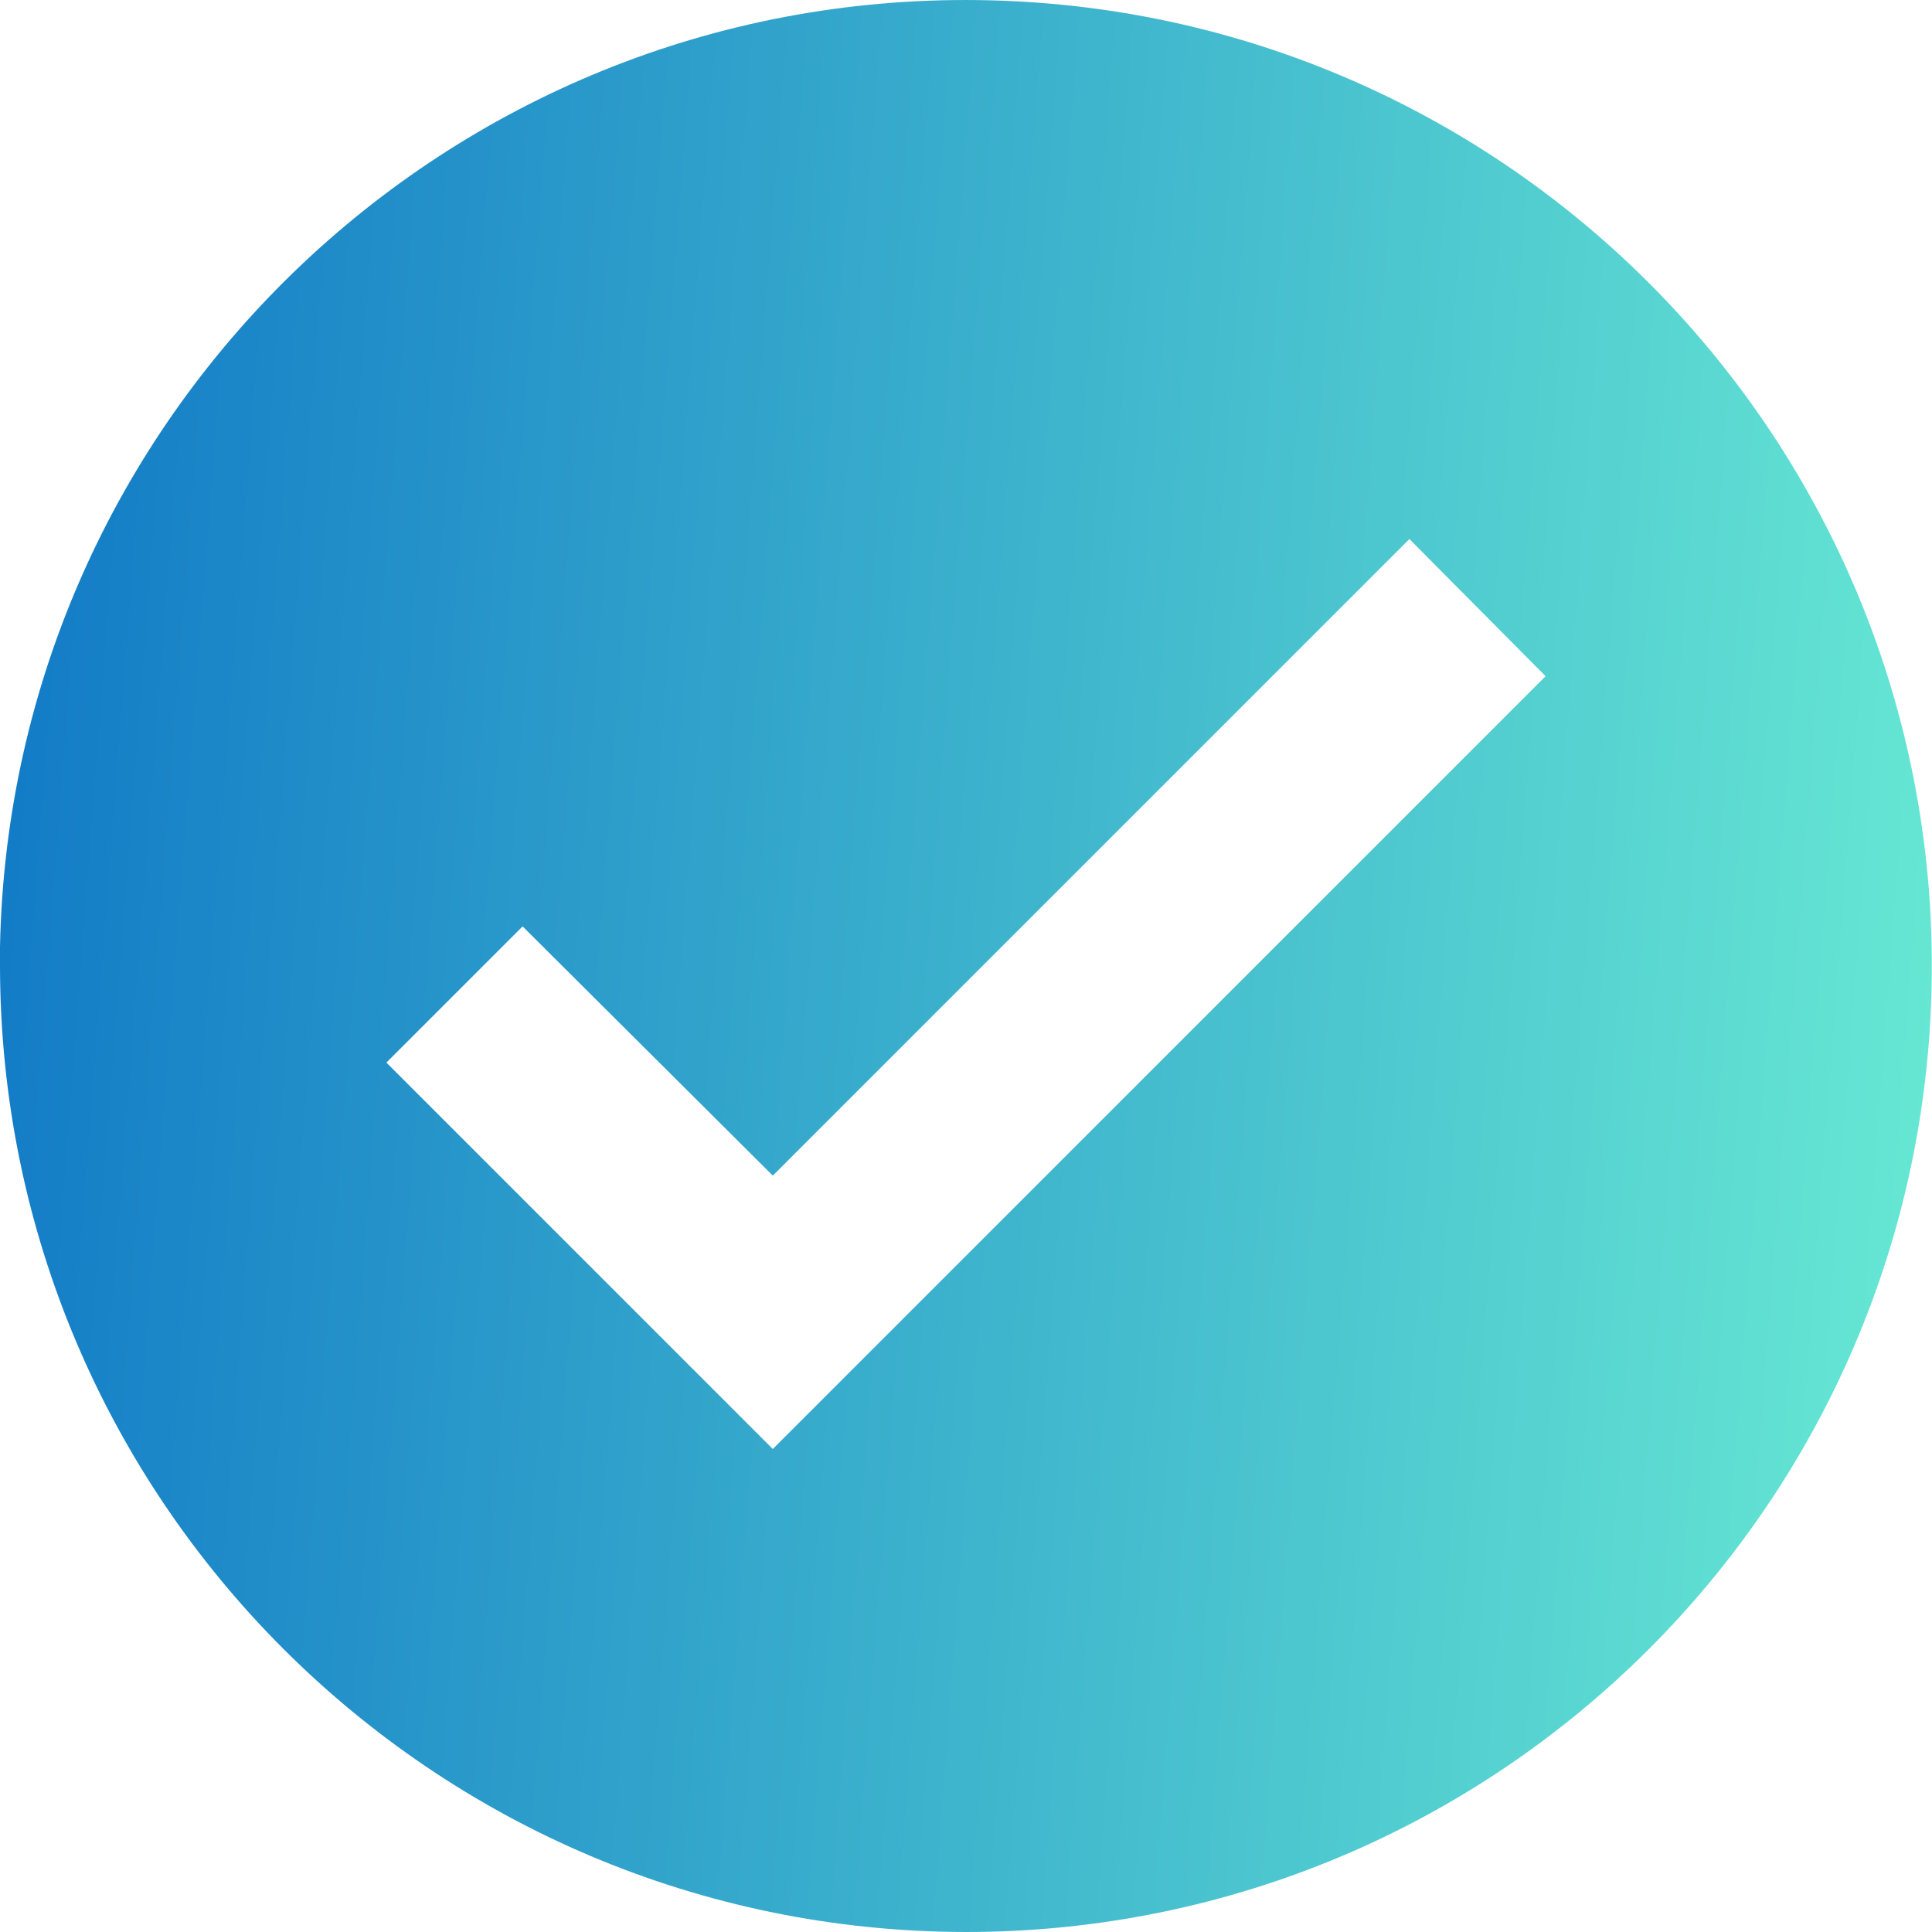
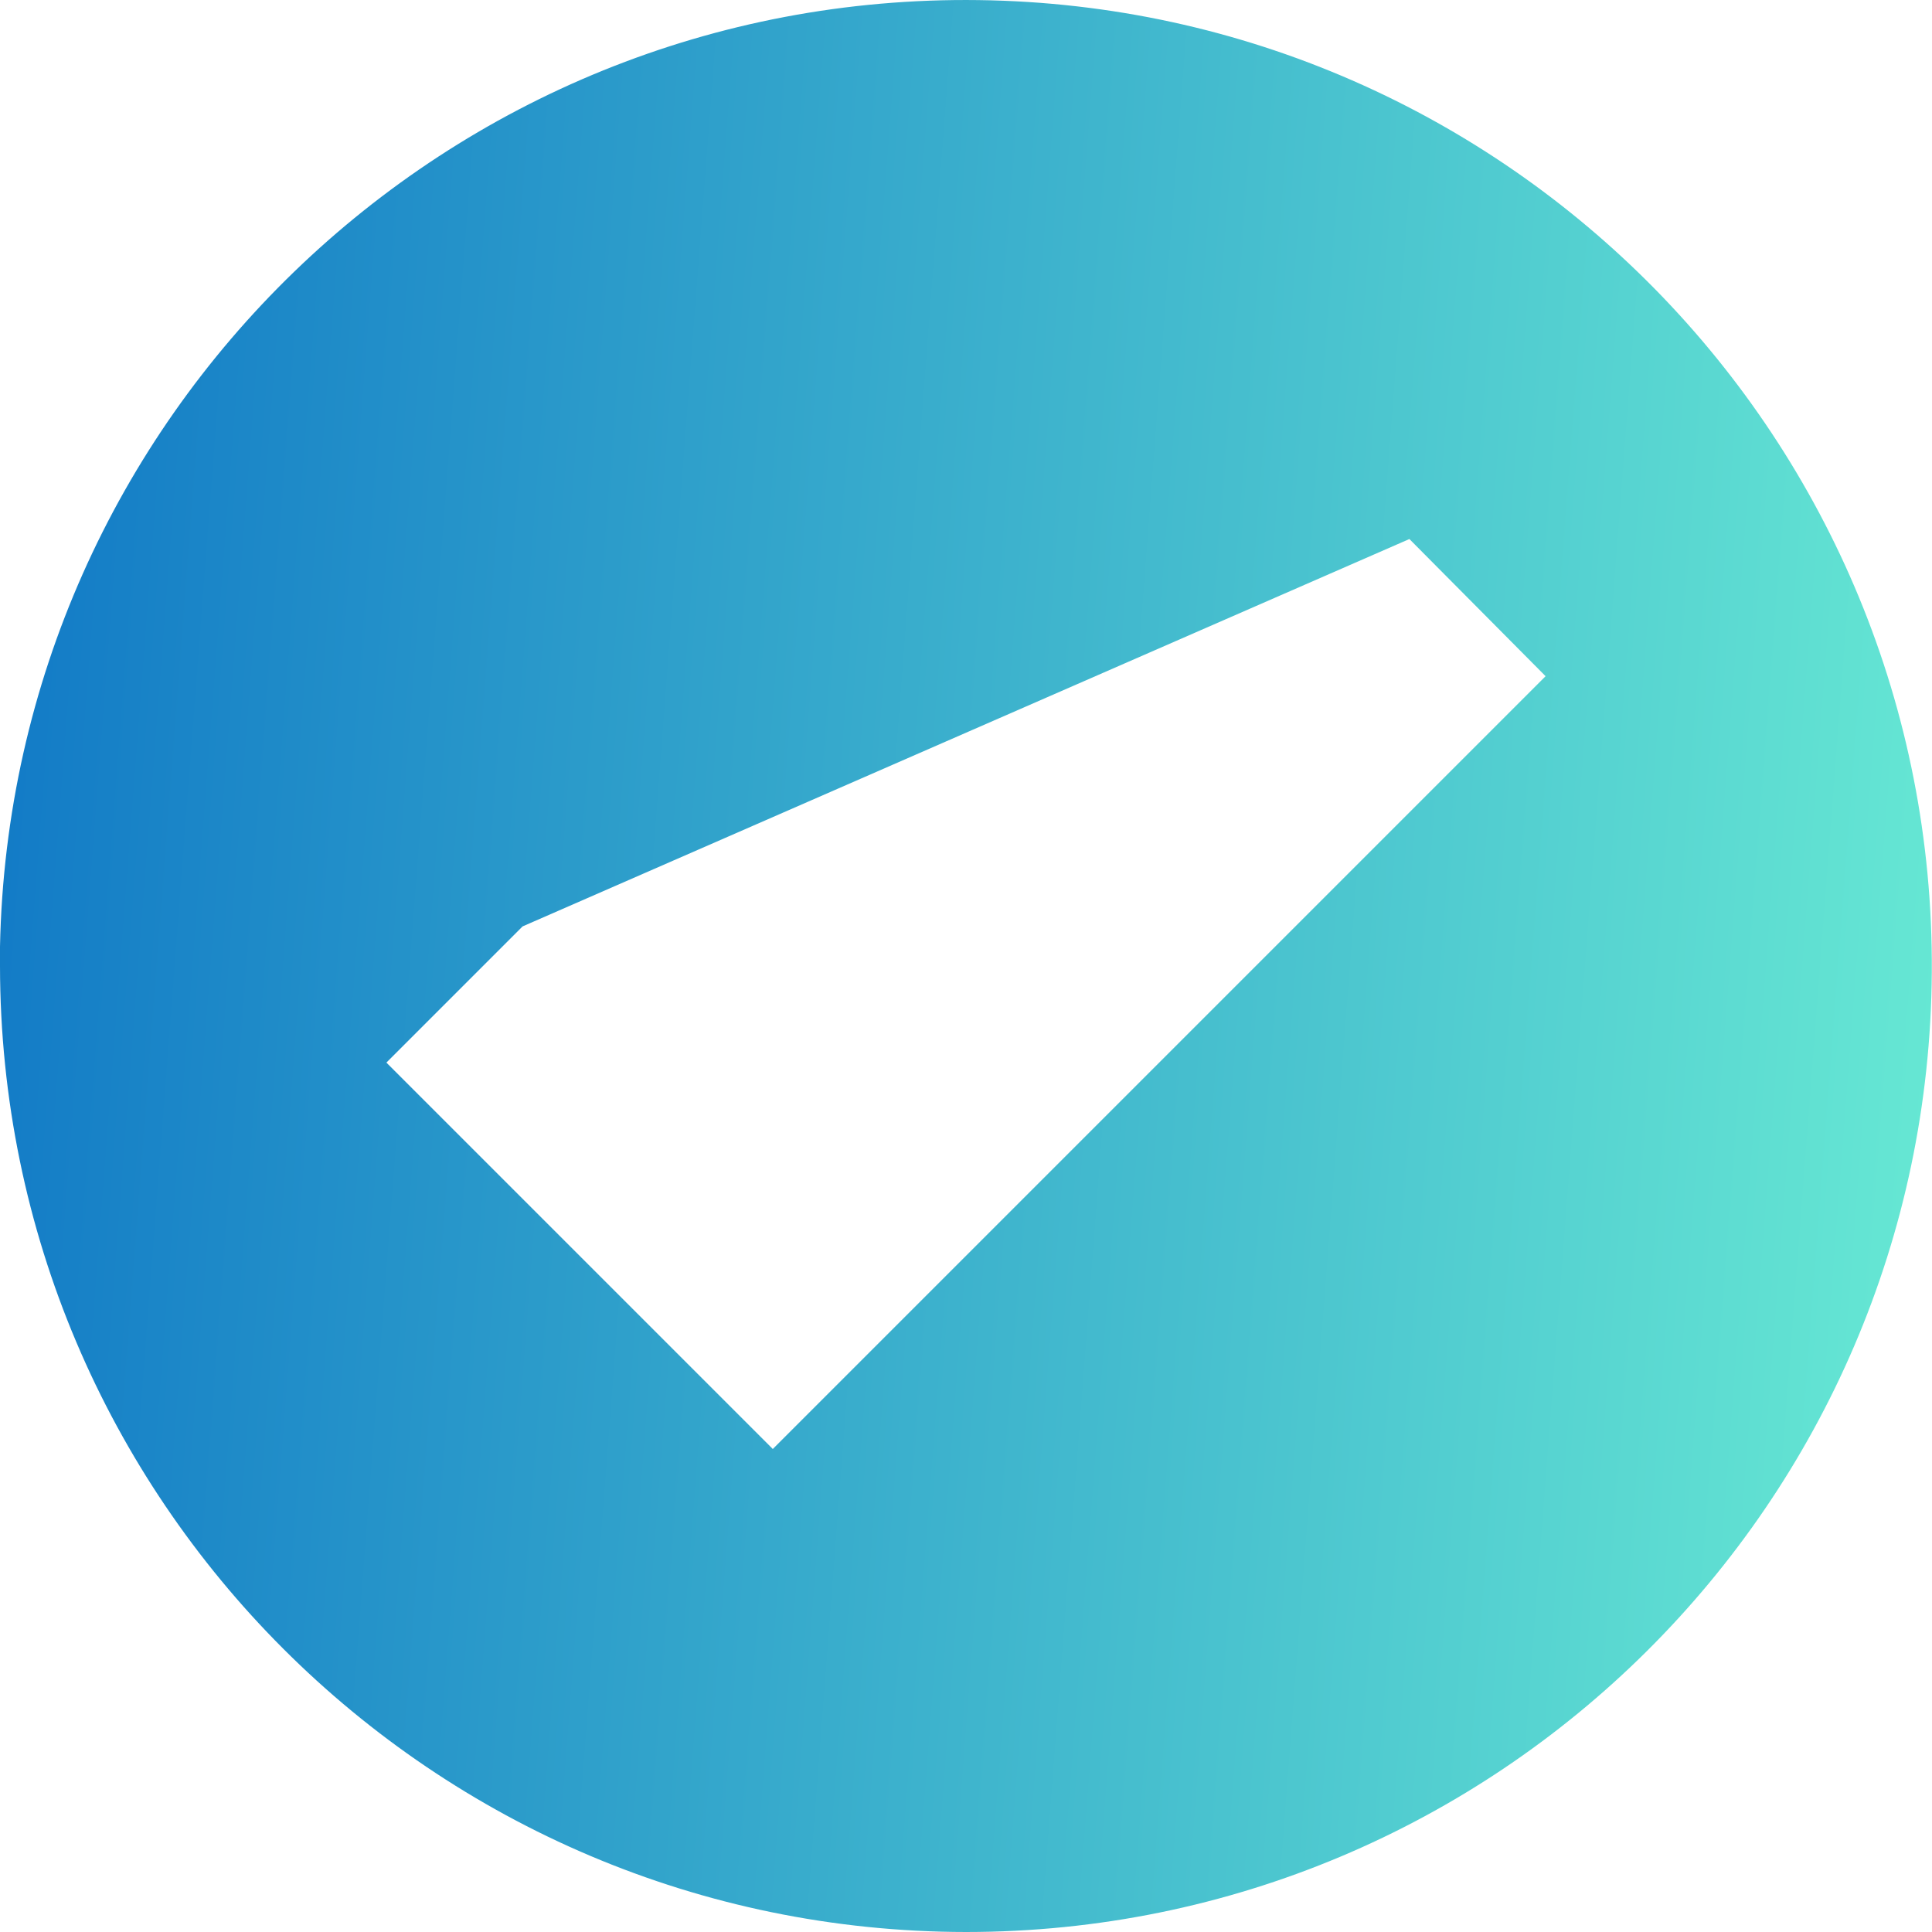
<svg xmlns="http://www.w3.org/2000/svg" width="20" height="20" viewBox="0 0 20 20" fill="none">
-   <path d="M10 20C4.48 19.994 0.006 15.52 0 10V9.8C0.11 4.305 4.635 -0.072 10.131 0.001C15.627 0.074 20.034 4.569 19.998 10.065C19.962 15.562 15.497 19.999 10 20ZM5.41 9.59L4 11L8 15L16 7L14.59 5.58L8 12.17L5.41 9.59Z" fill="url(#paint0_linear_303_30)" />
+   <path d="M10 20C4.48 19.994 0.006 15.52 0 10V9.8C0.11 4.305 4.635 -0.072 10.131 0.001C15.627 0.074 20.034 4.569 19.998 10.065C19.962 15.562 15.497 19.999 10 20ZM5.41 9.59L4 11L8 15L16 7L14.59 5.58L5.41 9.59Z" fill="url(#paint0_linear_303_30)" />
  <defs>
    <linearGradient id="paint0_linear_303_30" x1="23.913" y1="18.261" x2="-4.365" y2="16.096" gradientUnits="userSpaceOnUse">
      <stop stop-color="#78FFD6" />
      <stop offset="1" stop-color="#0367C4" />
    </linearGradient>
  </defs>
</svg>